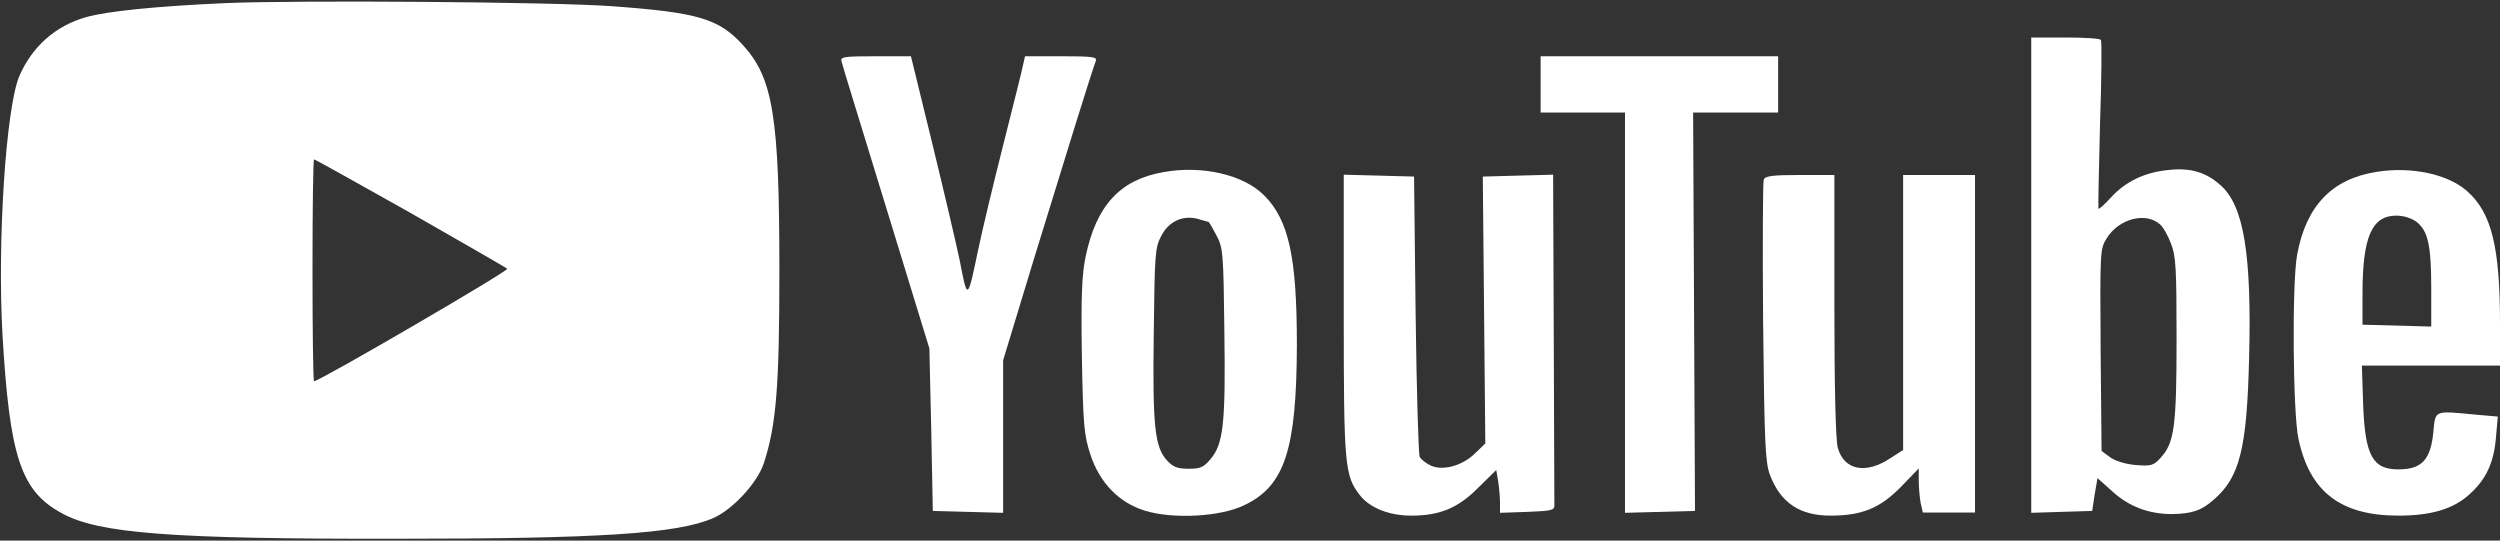
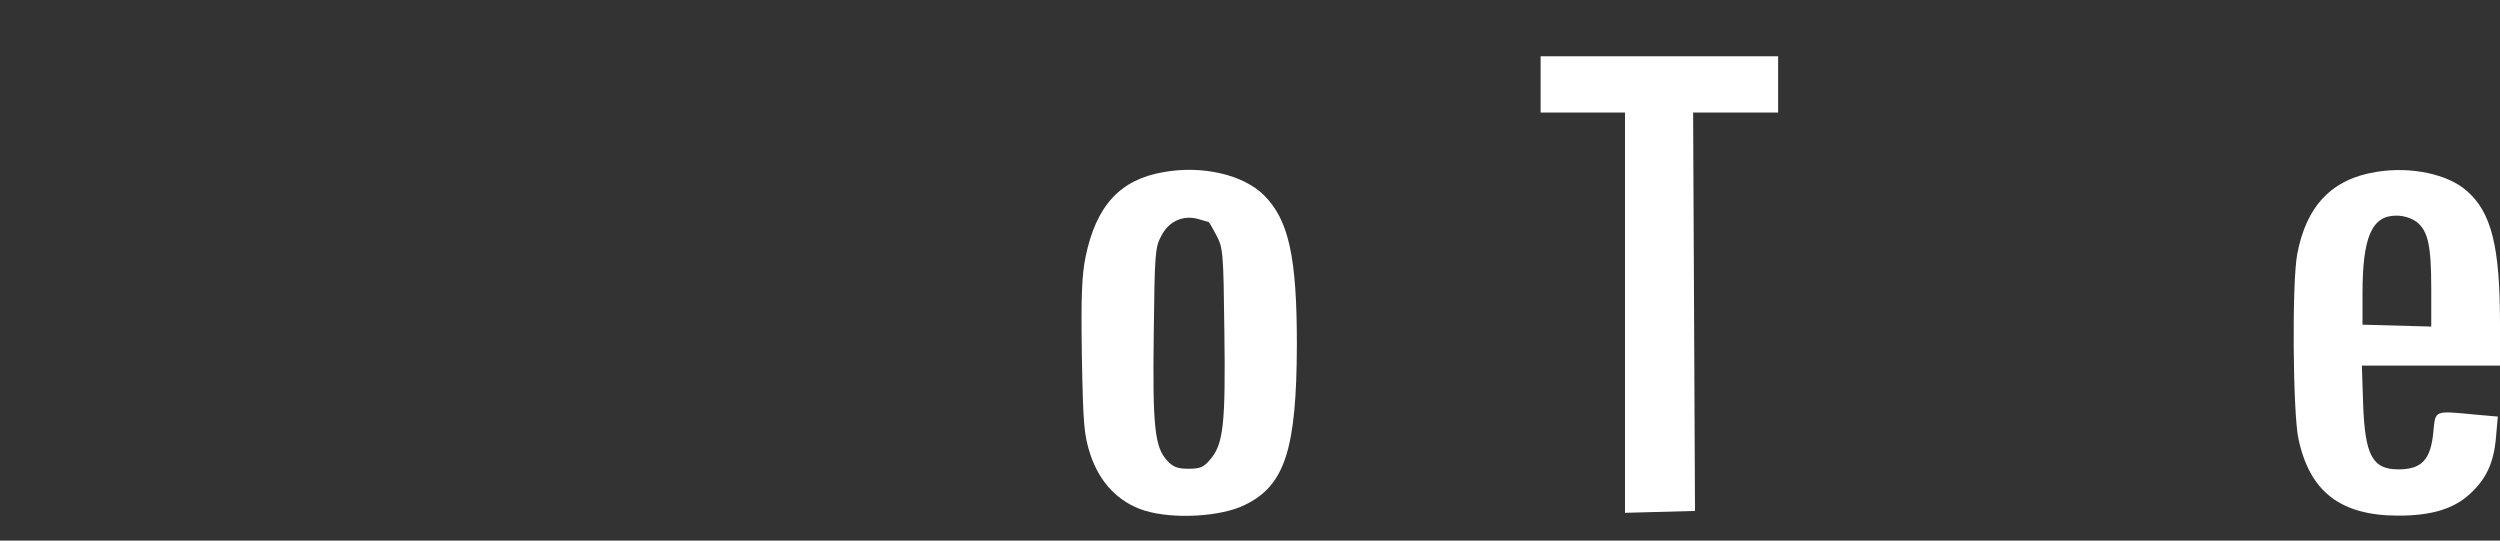
<svg xmlns="http://www.w3.org/2000/svg" xmlns:ns1="http://sodipodi.sourceforge.net/DTD/sodipodi-0.dtd" xmlns:ns2="http://www.inkscape.org/namespaces/inkscape" version="1.0" width="800pt" height="173pt" viewBox="0 0 800 173" preserveAspectRatio="xMidYMid meet" id="svg20" ns1:docname="YouTube_2024_(Print).svg" ns2:version="1.2.2 (b0a8486541, 2022-12-01)">
  <rect x="0" y="0" width="800" height="173" fill="#333333" stroke="none" />
  <defs id="defs24" />
  <ns1:namedview id="namedview22" pagecolor="#ffffff" bordercolor="#000000" borderopacity="0.25" ns2:showpageshadow="2" ns2:pageopacity="0.0" ns2:pagecheckerboard="0" ns2:deskcolor="#d1d1d1" ns2:document-units="pt" showgrid="false" ns2:zoom="0.86625" ns2:cx="533.91053" ns2:cy="116.01732" ns2:window-width="1187" ns2:window-height="582" ns2:window-x="0" ns2:window-y="0" ns2:window-maximized="1" ns2:current-layer="svg20" />
  <g transform="translate(0,173) scale(0.1,-0.1)" fill="#000000" stroke="none" id="g18" style="fill:#ffffff">
-     <path d="M721 1720 c-224 -10 -379 -26 -446 -45 -98 -28 -172 -94 -213 -188 -43 -101 -71 -529 -54 -829 23 -392 59 -500 191 -571 117 -64 350 -82 1066 -81 653 0 902 16 1017 66 62 27 141 112 162 175 40 122 50 244 50 618 0 489 -20 615 -116 720 -77 85 -143 105 -418 125 -182 14 -1010 20 -1239 10z m592 -671 c166 -95 306 -175 310 -179 7 -6 -601 -360 -618 -360 -3 0 -5 160 -5 355 0 195 2 355 5 355 3 0 141 -77 308 -171z" id="path2" style="fill:#ffffff" />
-     <path d="M6500 850 l0 -761 97 3 98 3 8 53 9 52 48 -43 c53 -48 116 -72 190 -72 64 1 95 11 135 47 82 71 105 163 112 448 9 337 -17 493 -92 558 -46 41 -96 56 -166 48 -76 -7 -139 -38 -184 -88 -20 -22 -38 -38 -40 -36 -1 1 1 122 5 268 5 146 6 268 3 272 -2 5 -53 8 -114 8 l-109 0 0 -760z m412 162 c10 -8 25 -35 35 -61 16 -40 18 -80 18 -306 0 -281 -7 -333 -52 -381 -22 -24 -30 -26 -79 -22 -34 3 -65 13 -82 25 l-27 20 -3 323 c-2 315 -2 323 19 357 39 63 125 86 171 45z" id="path4" style="fill:#ffffff" />
-     <path d="M2693 1533 c2 -10 67 -220 143 -468 l138 -450 6 -260 5 -260 113 -3 112 -3 0 244 0 244 100 329 c98 319 185 600 197 630 4 12 -14 14 -111 14 l-116 0 -6 -27 c-3 -16 -32 -131 -64 -258 -32 -126 -68 -277 -80 -335 -34 -163 -34 -163 -59 -33 -10 48 -49 215 -87 371 l-69 282 -113 0 c-104 0 -114 -2 -109 -17z" id="path6" style="fill:#ffffff" />
    <path d="M4930 1460 l0 -90 135 0 135 0 0 -640 0 -641 112 3 112 3 -3 638 -3 637 136 0 136 0 0 90 0 90 -380 0 -380 0 0 -90z" id="path8" style="fill:#ffffff" />
    <path d="M3722 1179 c-138 -24 -214 -107 -248 -270 -12 -59 -15 -124 -12 -319 4 -221 7 -252 27 -314 30 -91 91 -154 174 -180 91 -28 243 -20 320 18 129 62 166 179 167 513 0 281 -26 399 -105 478 -66 66 -198 97 -323 74z m145 -159 c2 0 13 -19 25 -42 22 -41 23 -55 26 -310 4 -294 -3 -359 -45 -408 -21 -25 -32 -30 -69 -30 -35 0 -50 5 -69 26 -40 43 -47 109 -43 407 3 253 4 275 24 312 24 47 70 68 119 54 16 -5 31 -9 32 -9z" id="path10" style="fill:#ffffff" />
    <path d="M7605 1180 c-142 -22 -225 -108 -254 -264 -17 -90 -14 -506 4 -590 36 -170 135 -246 320 -246 104 0 175 21 226 67 55 49 79 102 86 182 l6 68 -69 6 c-136 13 -130 15 -137 -52 -8 -92 -37 -123 -112 -123 -83 0 -107 44 -113 209 l-4 123 221 0 221 0 0 134 c0 246 -27 356 -106 425 -61 54 -179 79 -289 61z m128 -160 c37 -29 47 -76 47 -215 l0 -120 -110 3 -110 3 0 99 c0 182 30 250 108 250 24 0 49 -8 65 -20z" id="path12" style="fill:#ffffff" />
-     <path d="M4300 722 c0 -481 3 -515 52 -577 31 -40 93 -65 164 -65 91 0 150 24 215 90 l57 56 6 -35 c3 -20 6 -51 6 -69 l0 -33 88 3 c75 3 87 5 86 21 0 9 -1 251 -2 537 l-2 521 -112 -3 -113 -3 4 -427 4 -427 -30 -29 c-40 -41 -102 -59 -142 -43 -16 7 -33 20 -38 29 -4 10 -10 215 -13 457 l-5 440 -112 3 -113 3 0 -449z" id="path14" style="fill:#ffffff" />
-     <path d="M5644 1155 c-3 -8 -4 -214 -2 -457 4 -387 7 -449 22 -488 34 -89 95 -130 194 -130 100 0 158 24 224 91 l58 60 0 -39 c0 -22 3 -54 6 -71 l7 -31 83 0 84 0 0 540 0 540 -115 0 -115 0 0 -440 0 -440 -39 -25 c-80 -54 -150 -40 -170 32 -7 24 -11 196 -11 456 l0 417 -110 0 c-88 0 -112 -3 -116 -15z" id="path16" style="fill:#ffffff" />
  </g>
</svg>